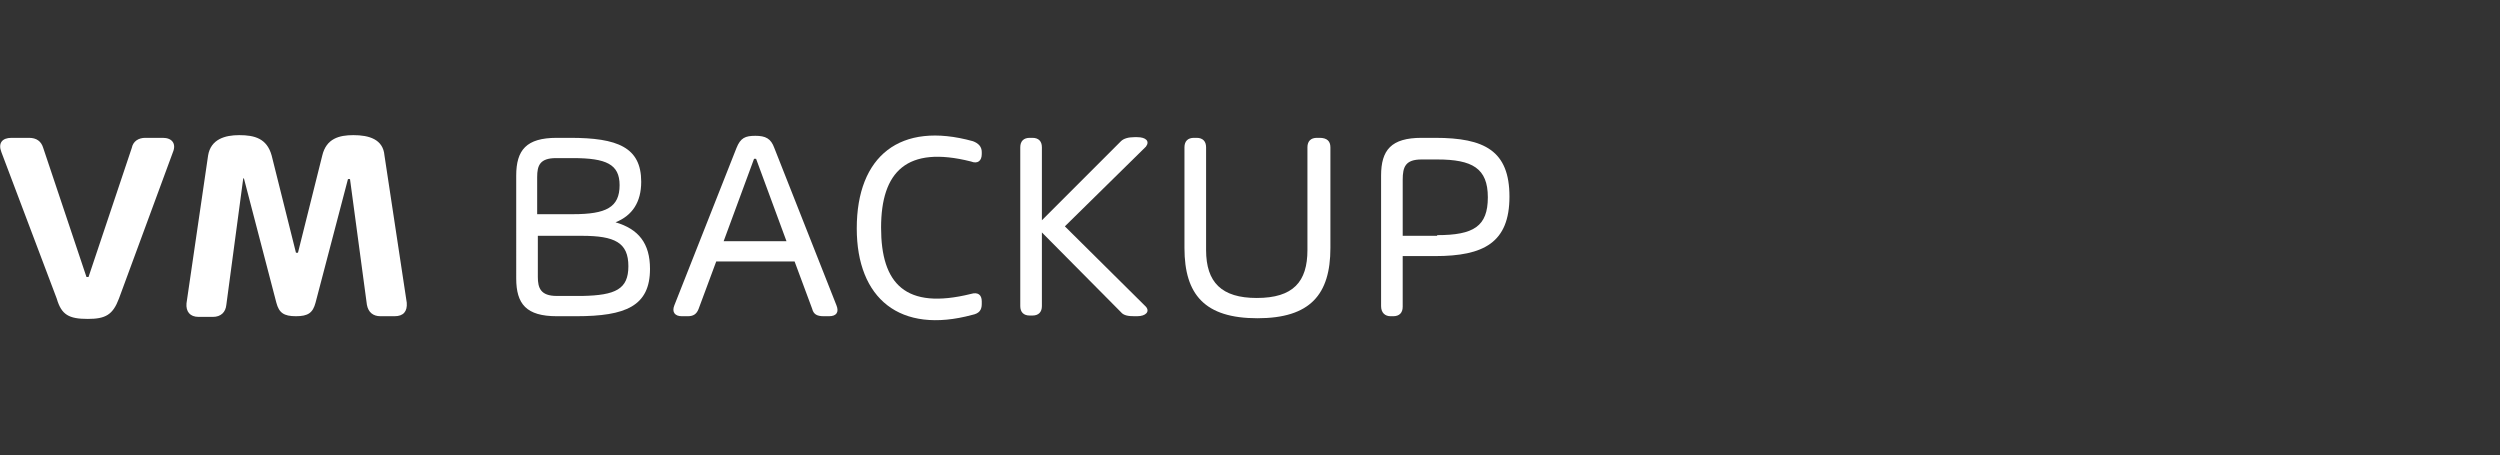
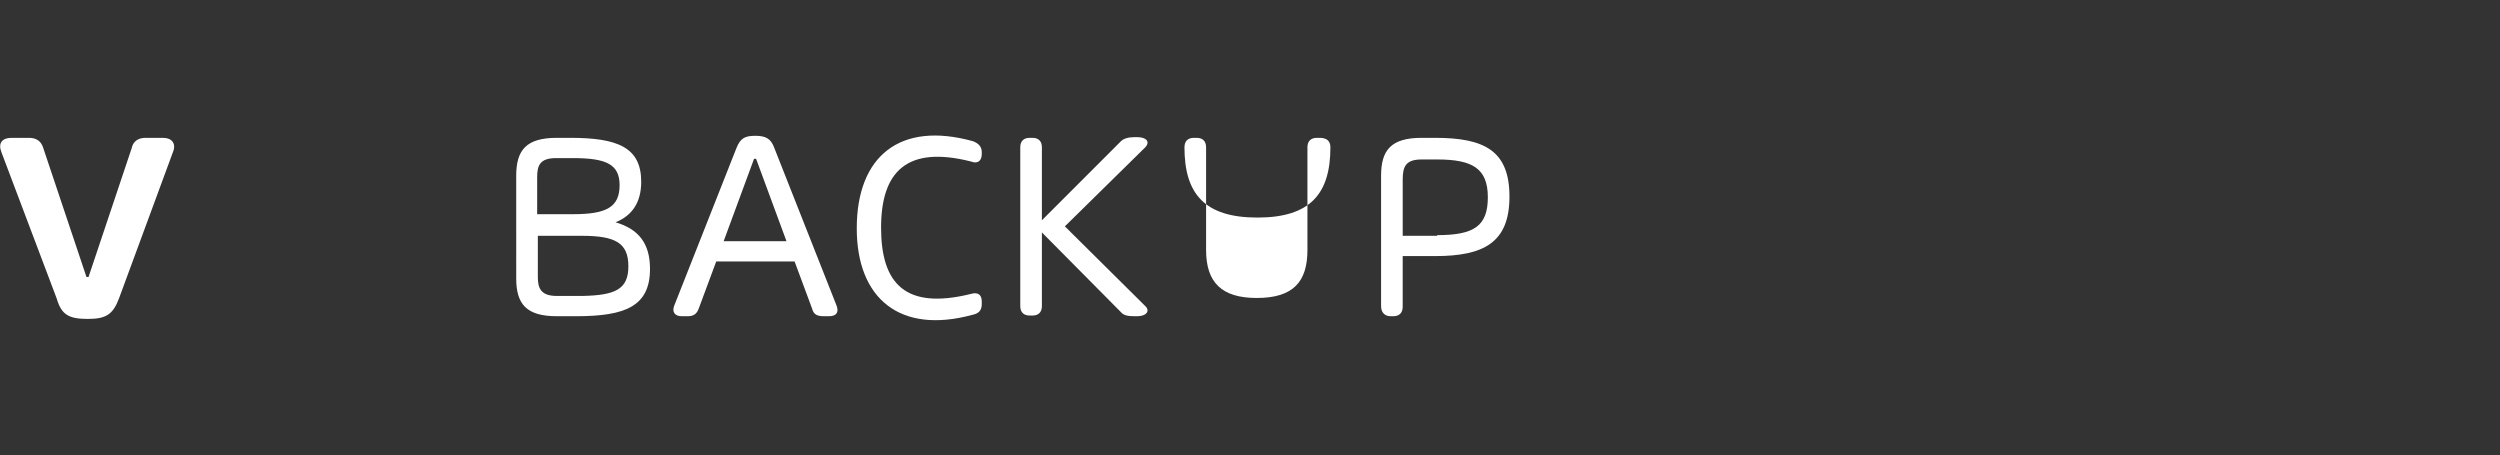
<svg xmlns="http://www.w3.org/2000/svg" version="1.1" id="Layer_1" x="0px" y="0px" width="370px" height="67.4px" viewBox="0 0 370 67.4" style="enable-background:new 0 0 370 67.4;" xml:space="preserve">
  <rect x="0" y="0" width="370" height="67.4" fill="#333333" stroke="none" />
  <style type="text/css">
	.st0{enable-background:new    ;}
	.st1{fill:#FFFFFF;}
</style>
  <g>
    <g class="st0">
      <path class="st1" d="M21.5,20.4h2.6c1.4,0,2,0.9,1.5,2.1l-8,21.7c-0.9,2.4-2,3-4.6,3c-2.8,0-3.9-0.6-4.6-3L0.2,22.5    c-0.5-1.3,0.1-2.1,1.5-2.1h2.6c1.1,0,1.8,0.5,2.1,1.5l6.4,19.1h0.3l6.4-19.1C19.7,20.9,20.5,20.4,21.5,20.4z" />
-       <path class="st1" d="M54.3,45.1l-2.5-18.6h-0.3l-4.8,18.3c-0.4,1.5-1.1,2-2.9,2c-1.8,0-2.5-0.5-2.9-2l-4.8-18.4H36l-2.5,18.7    c-0.1,1.1-0.8,1.8-2,1.8h-2.1c-1.3,0-1.9-0.8-1.8-2L30.8,23c0.4-2.4,2.5-3,4.6-3c2.3,0,4.1,0.5,4.8,3l3.6,14.4h0.3L47.7,23    c0.6-2.5,2.5-3,4.6-3c2.3,0,4.4,0.6,4.6,3l3.3,21.8c0.1,1.3-0.5,2-1.8,2h-2.1C55.2,46.8,54.5,46.2,54.3,45.1z" />
    </g>
    <g class="st0">
      <path class="st1" d="M96.2,39.8c0,5.5-3.6,7-10.9,7h-2.9c-4.5,0-6-1.8-6-5.6V26c0-3.8,1.5-5.6,6-5.6h2c7,0,10.5,1.4,10.5,6.5    c0,3-1.3,5-3.8,6C94.5,33.9,96.2,36,96.2,39.8z M79.5,31.7h5.3c4.9,0,6.9-1,6.9-4.3c0-3.1-2-4-6.9-4h-2.5c-2.4,0-2.8,1.1-2.8,2.8    C79.5,26.1,79.5,31.7,79.5,31.7z M93,39.4c0-3.5-2-4.5-6.9-4.5h-6.5v6.1c0,1.6,0.4,2.8,2.8,2.8h3.8C91.1,43.7,93,42.8,93,39.4z" />
      <path class="st1" d="M120.2,45.7l-2.6-7H106l-2.6,7c-0.3,0.8-0.8,1.1-1.6,1.1h-0.9c-1,0-1.5-0.6-1.1-1.6l9.2-23.3    c0.6-1.5,1.3-1.8,2.8-1.8c1.5,0,2.3,0.4,2.8,1.8l9.2,23.3c0.4,1,0,1.6-1.1,1.6h-0.8C120.9,46.8,120.4,46.5,120.2,45.7z     M116.4,35.7l-4.5-12.2h-0.3l-4.5,12.2H116.4z" />
      <path class="st1" d="M144,20.9c0.8,0.3,1.3,0.8,1.3,1.6v0.3c0,1-0.6,1.5-1.6,1.1c-9.5-2.4-13.3,1.5-13.3,9.8s3.6,12.2,13.3,9.8    c1-0.3,1.6,0.1,1.6,1.1v0.4c0,0.9-0.4,1.4-1.4,1.6c-10.7,2.9-17.1-2.4-17.1-12.8C126.8,23.1,133.2,17.9,144,20.9z" />
      <path class="st1" d="M168.3,46.8h-0.4c-0.9,0-1.6-0.1-2-0.6l-11.7-11.8v10.9c0,0.9-0.5,1.4-1.4,1.4h-0.4c-0.9,0-1.4-0.5-1.4-1.4    V21.8c0-0.9,0.5-1.4,1.4-1.4h0.4c0.9,0,1.4,0.5,1.4,1.4v10.8l11.7-11.7c0.4-0.4,1.1-0.6,2-0.6h0.4c1.3,0,1.9,0.6,1.3,1.4l-12,11.8    l12,11.9C170.2,46.1,169.6,46.8,168.3,46.8z" />
-       <path class="st1" d="M196.9,21.8v14.9c0,6.9-3,10.4-10.8,10.4c-7.8,0-10.8-3.5-10.8-10.4V21.8c0-0.9,0.5-1.4,1.4-1.4h0.4    c0.9,0,1.4,0.5,1.4,1.4v15.2c0,4.8,2.3,7.1,7.5,7.1c5.4,0,7.5-2.4,7.5-7.1V21.8c0-0.9,0.5-1.4,1.4-1.4h0.4    C196.4,20.4,196.9,20.9,196.9,21.8z" />
+       <path class="st1" d="M196.9,21.8c0,6.9-3,10.4-10.8,10.4c-7.8,0-10.8-3.5-10.8-10.4V21.8c0-0.9,0.5-1.4,1.4-1.4h0.4    c0.9,0,1.4,0.5,1.4,1.4v15.2c0,4.8,2.3,7.1,7.5,7.1c5.4,0,7.5-2.4,7.5-7.1V21.8c0-0.9,0.5-1.4,1.4-1.4h0.4    C196.4,20.4,196.9,20.9,196.9,21.8z" />
      <path class="st1" d="M204.4,45.3V26c0-3.8,1.5-5.6,6-5.6h2c7.3,0,11,1.9,11,8.7s-3.8,8.8-11,8.8h-4.8v7.5c0,0.9-0.5,1.4-1.4,1.4    h-0.4C205,46.8,204.4,46.3,204.4,45.3z M212.7,34.8c5.4,0,7.5-1.3,7.5-5.6s-2.3-5.6-7.5-5.6h-2.3c-2.4,0-2.8,1.1-2.8,3v8.3H212.7z    " />
    </g>
  </g>
</svg>